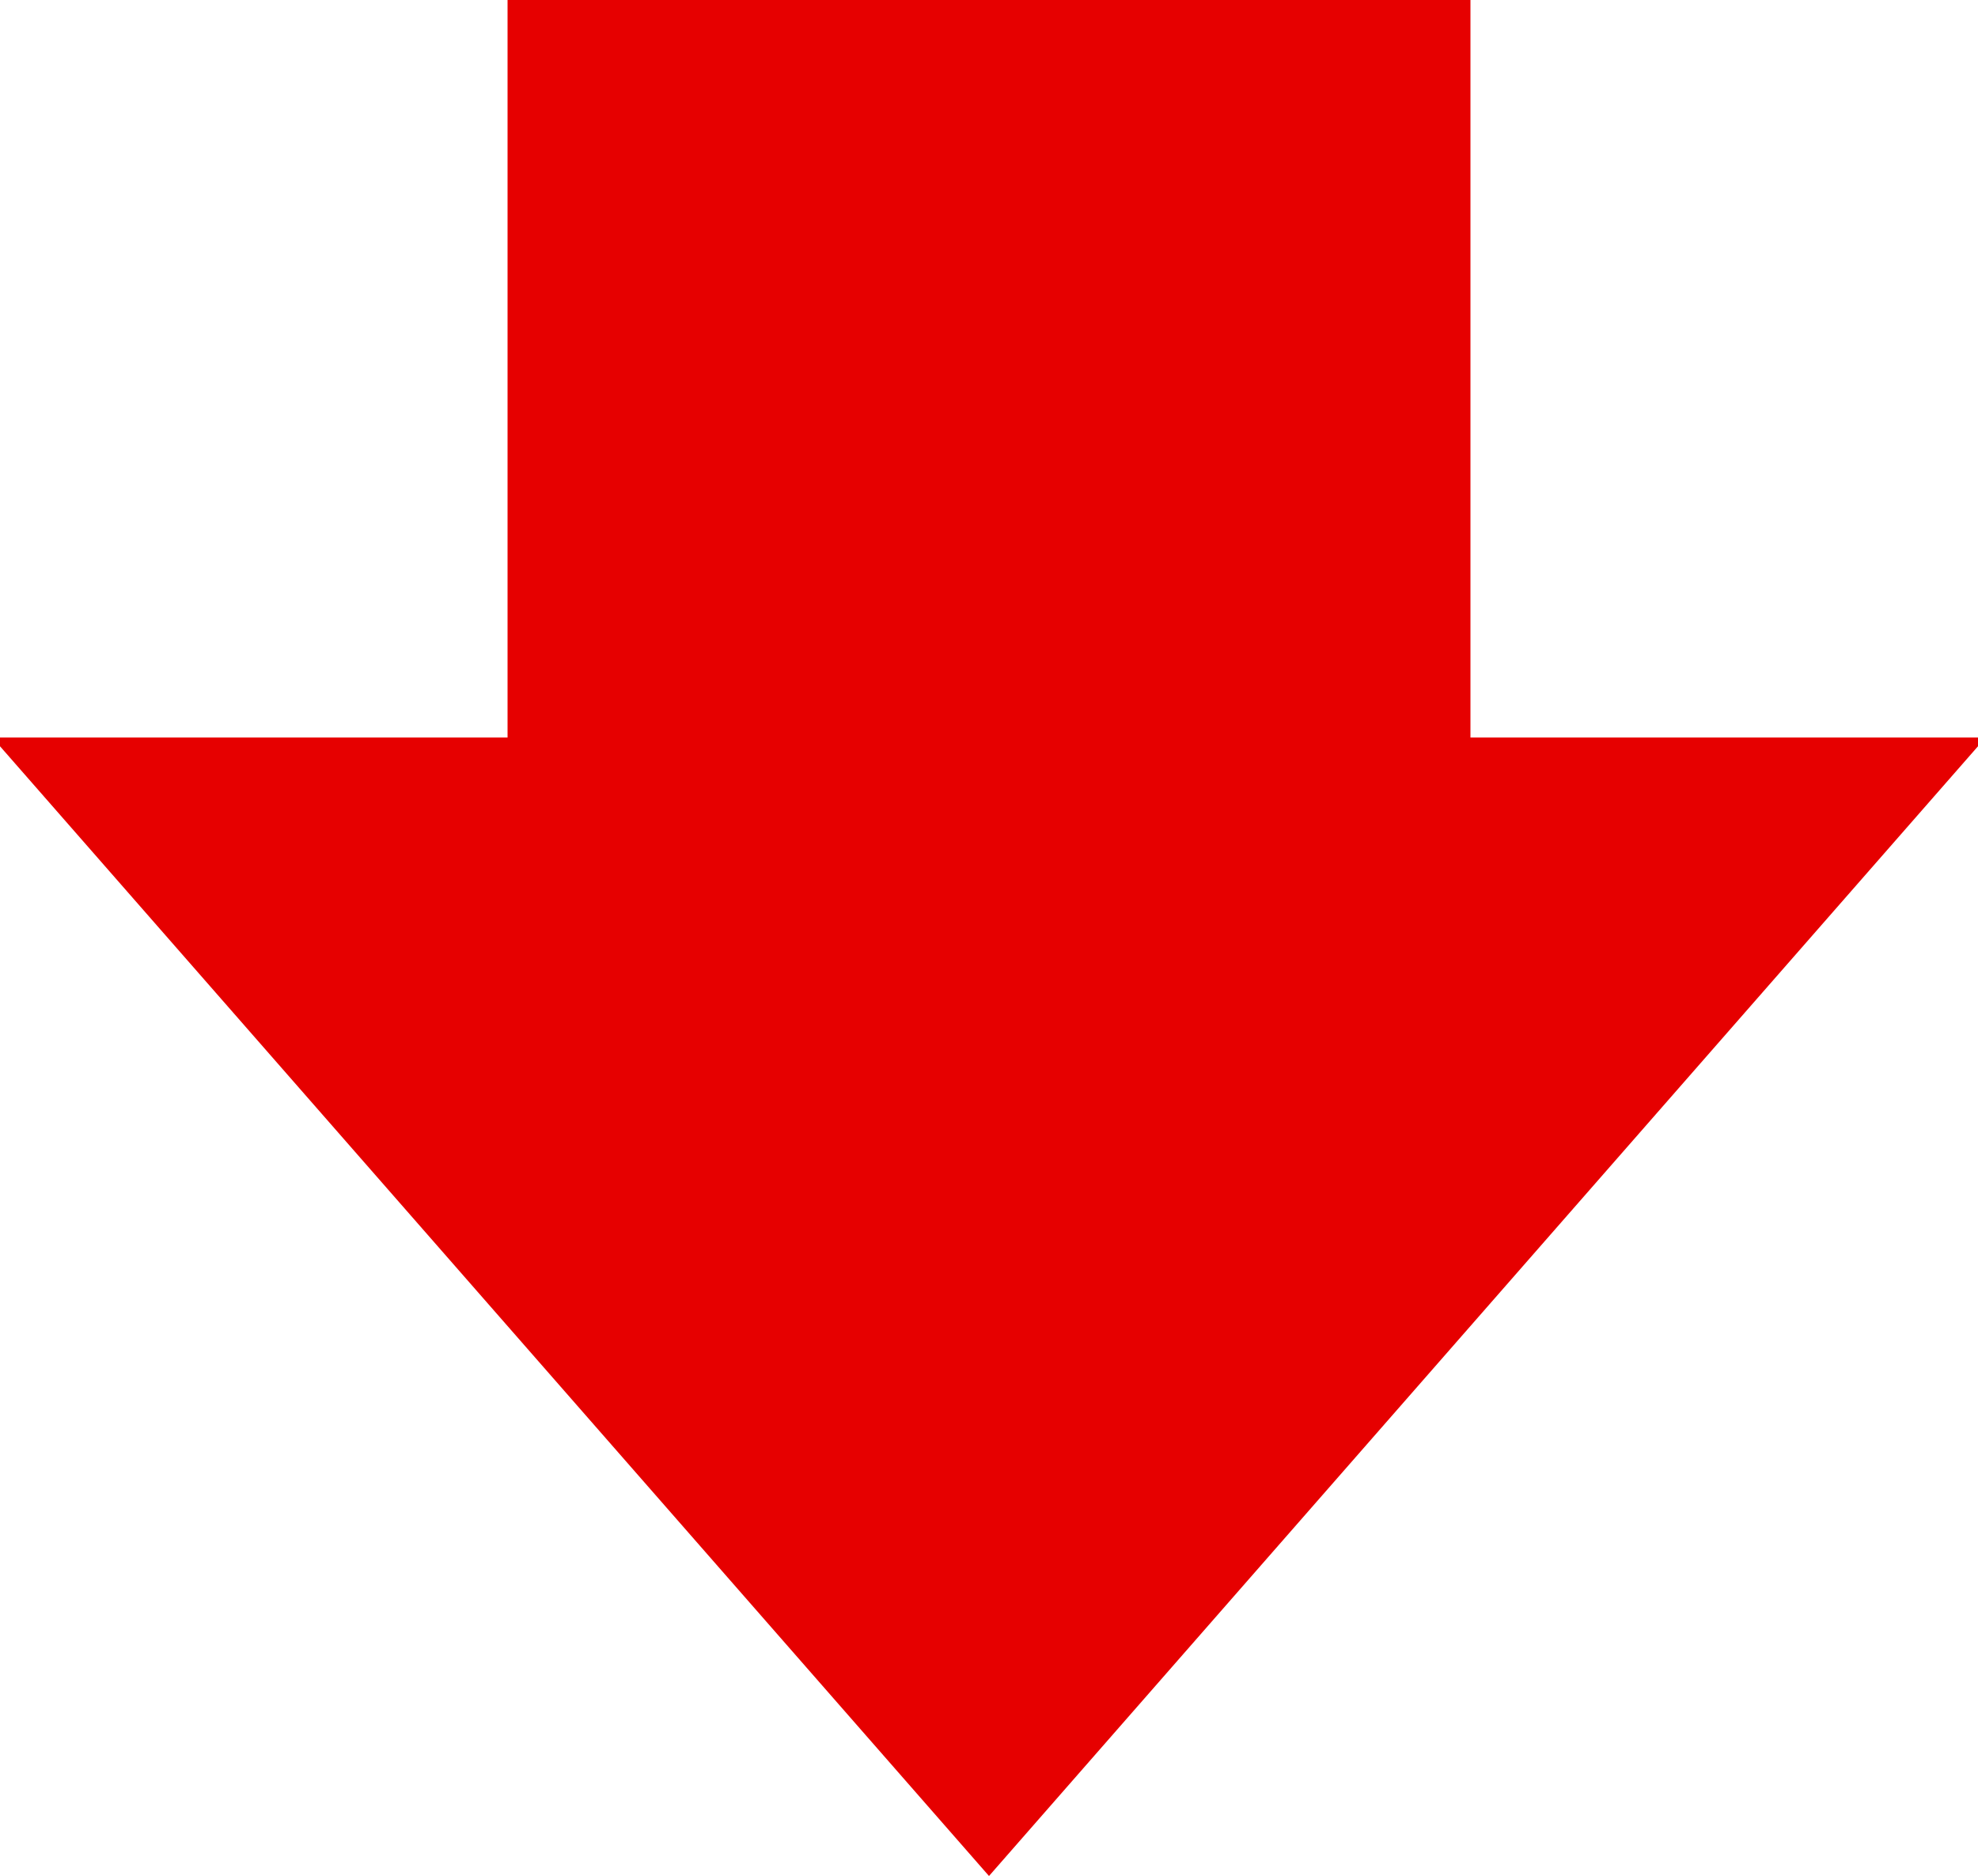
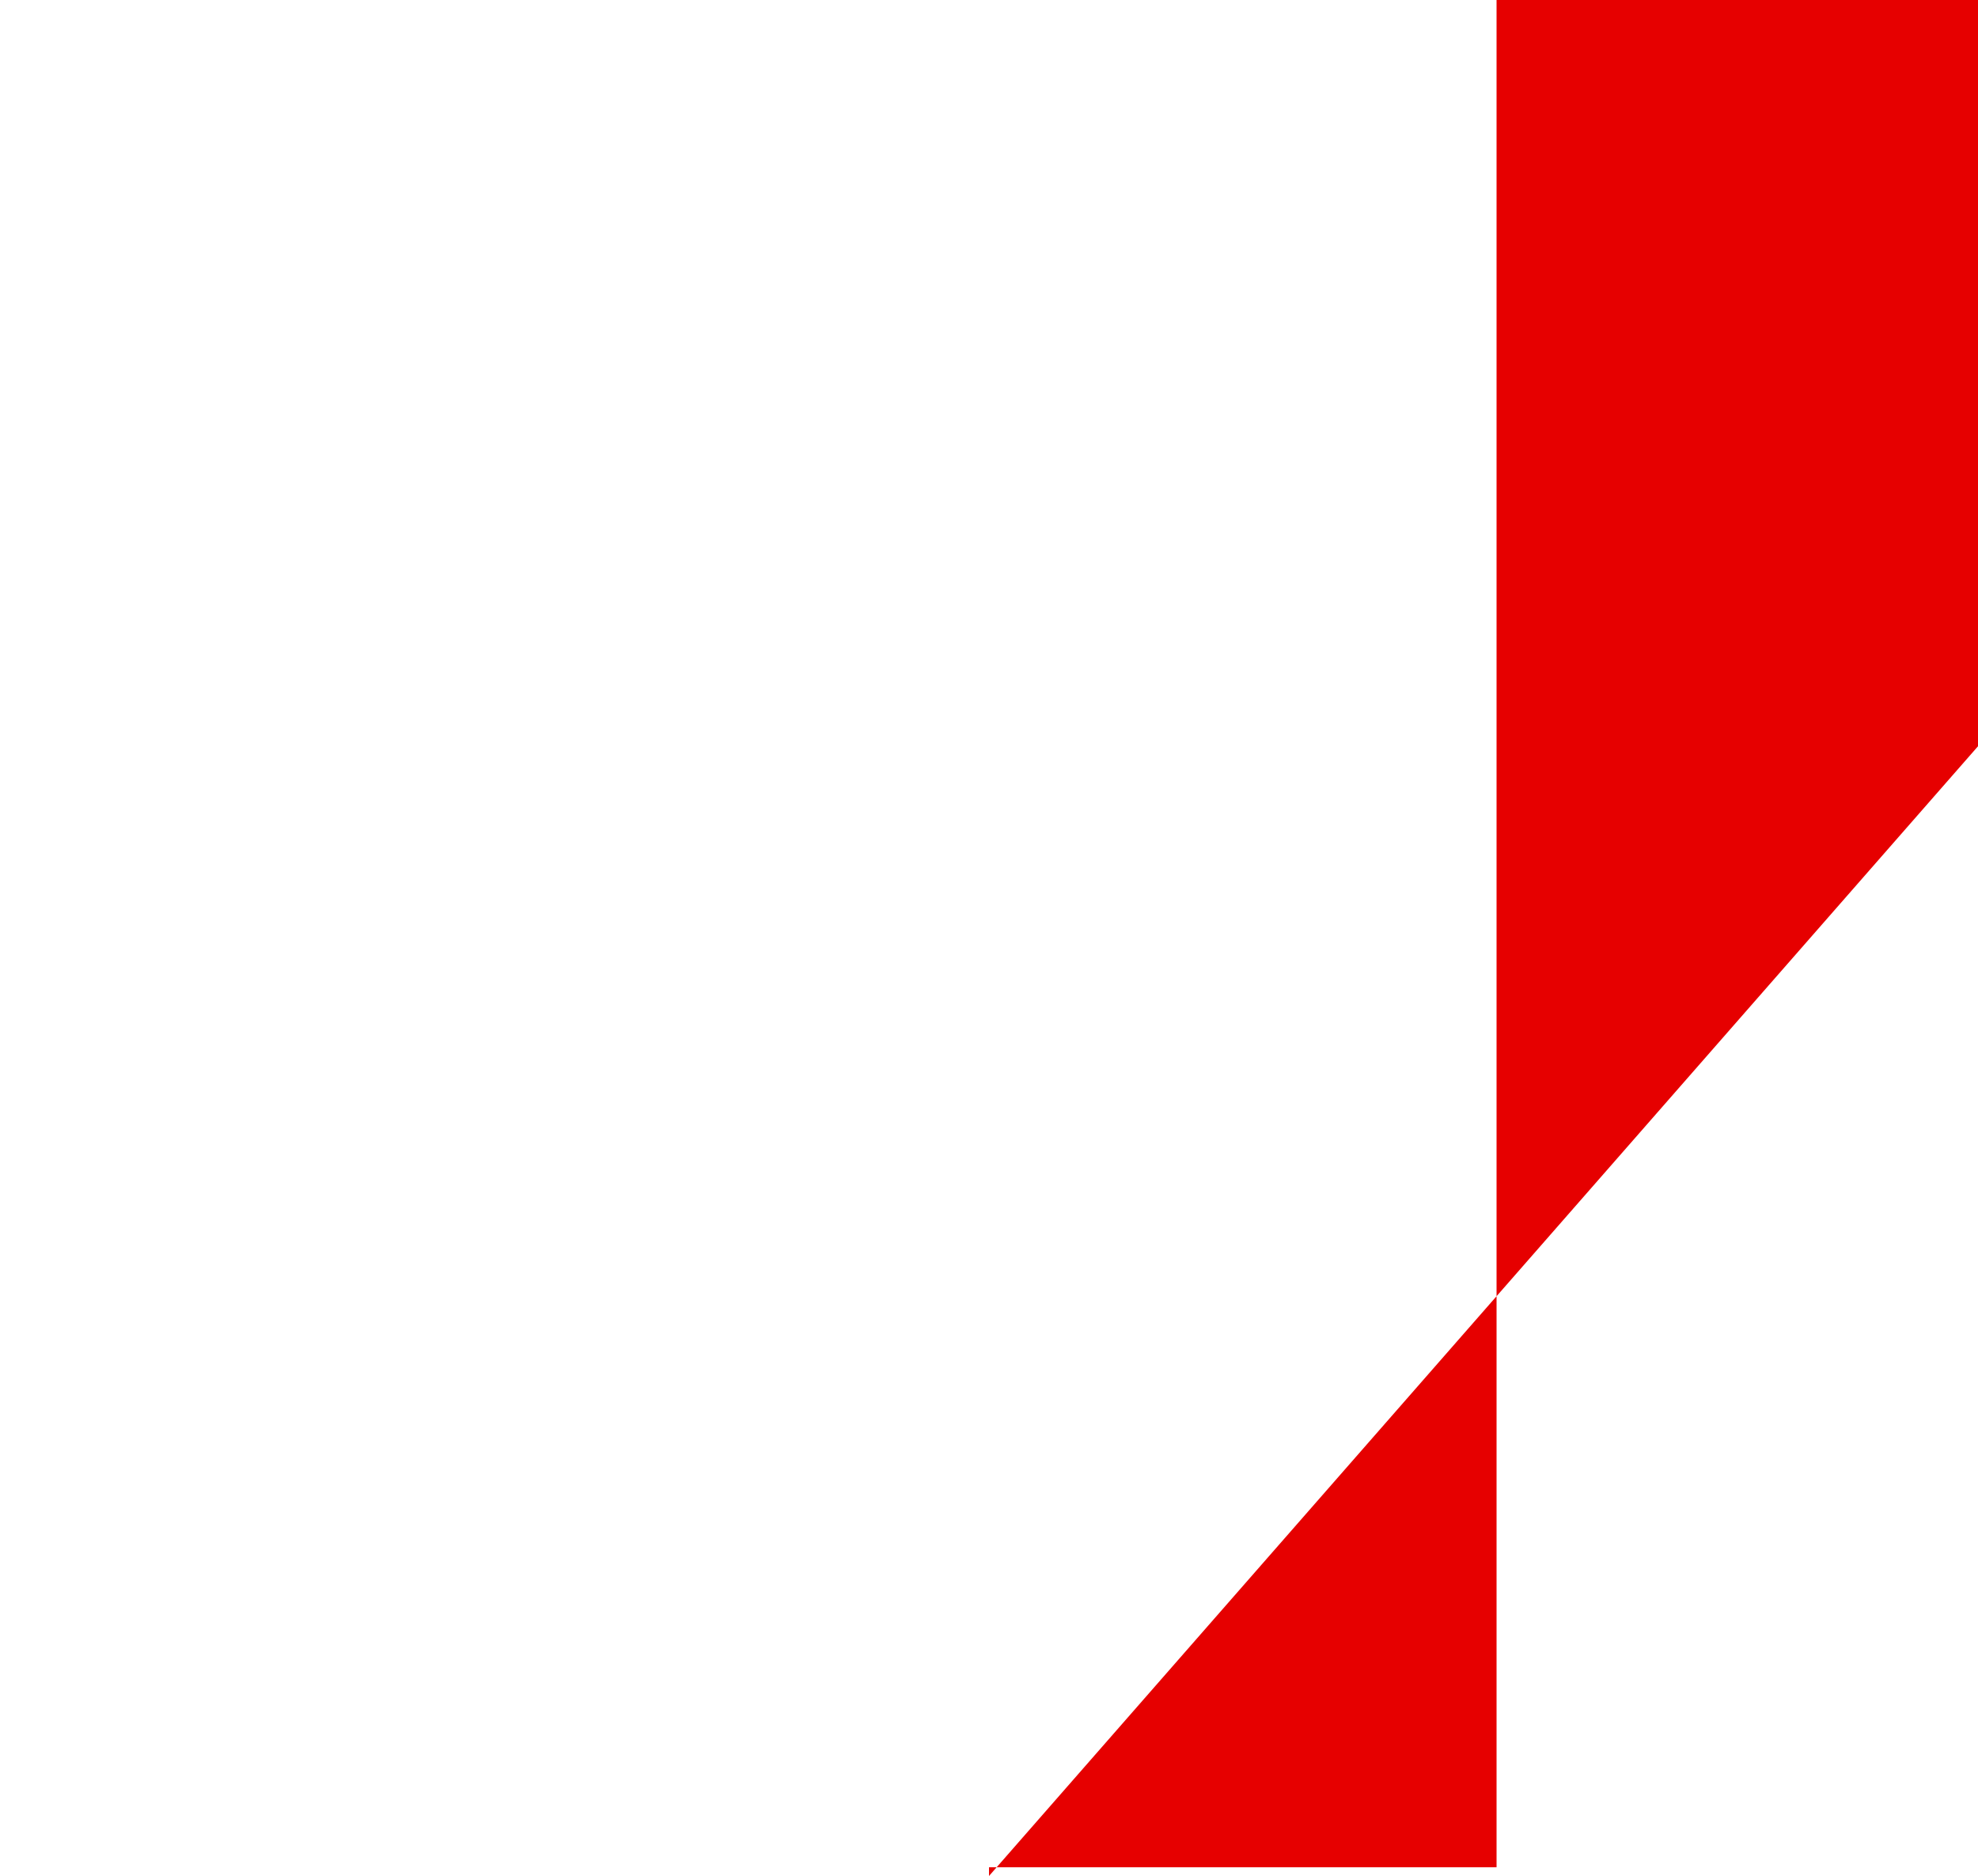
<svg xmlns="http://www.w3.org/2000/svg" id="_レイヤー_1" data-name="レイヤー 1" viewBox="0 0 45 42.678">
  <defs>
    <style>
      .cls-1 {
        fill: #e60000;
      }
    </style>
  </defs>
-   <path class="cls-1" d="M45,16.778v.199l-22.5,25.701L0,16.977v-.199h11.547V0h21.906v16.778h11.547Z" />
+   <path class="cls-1" d="M45,16.778v.199l-22.5,25.701v-.199h11.547V0h21.906v16.778h11.547Z" />
</svg>